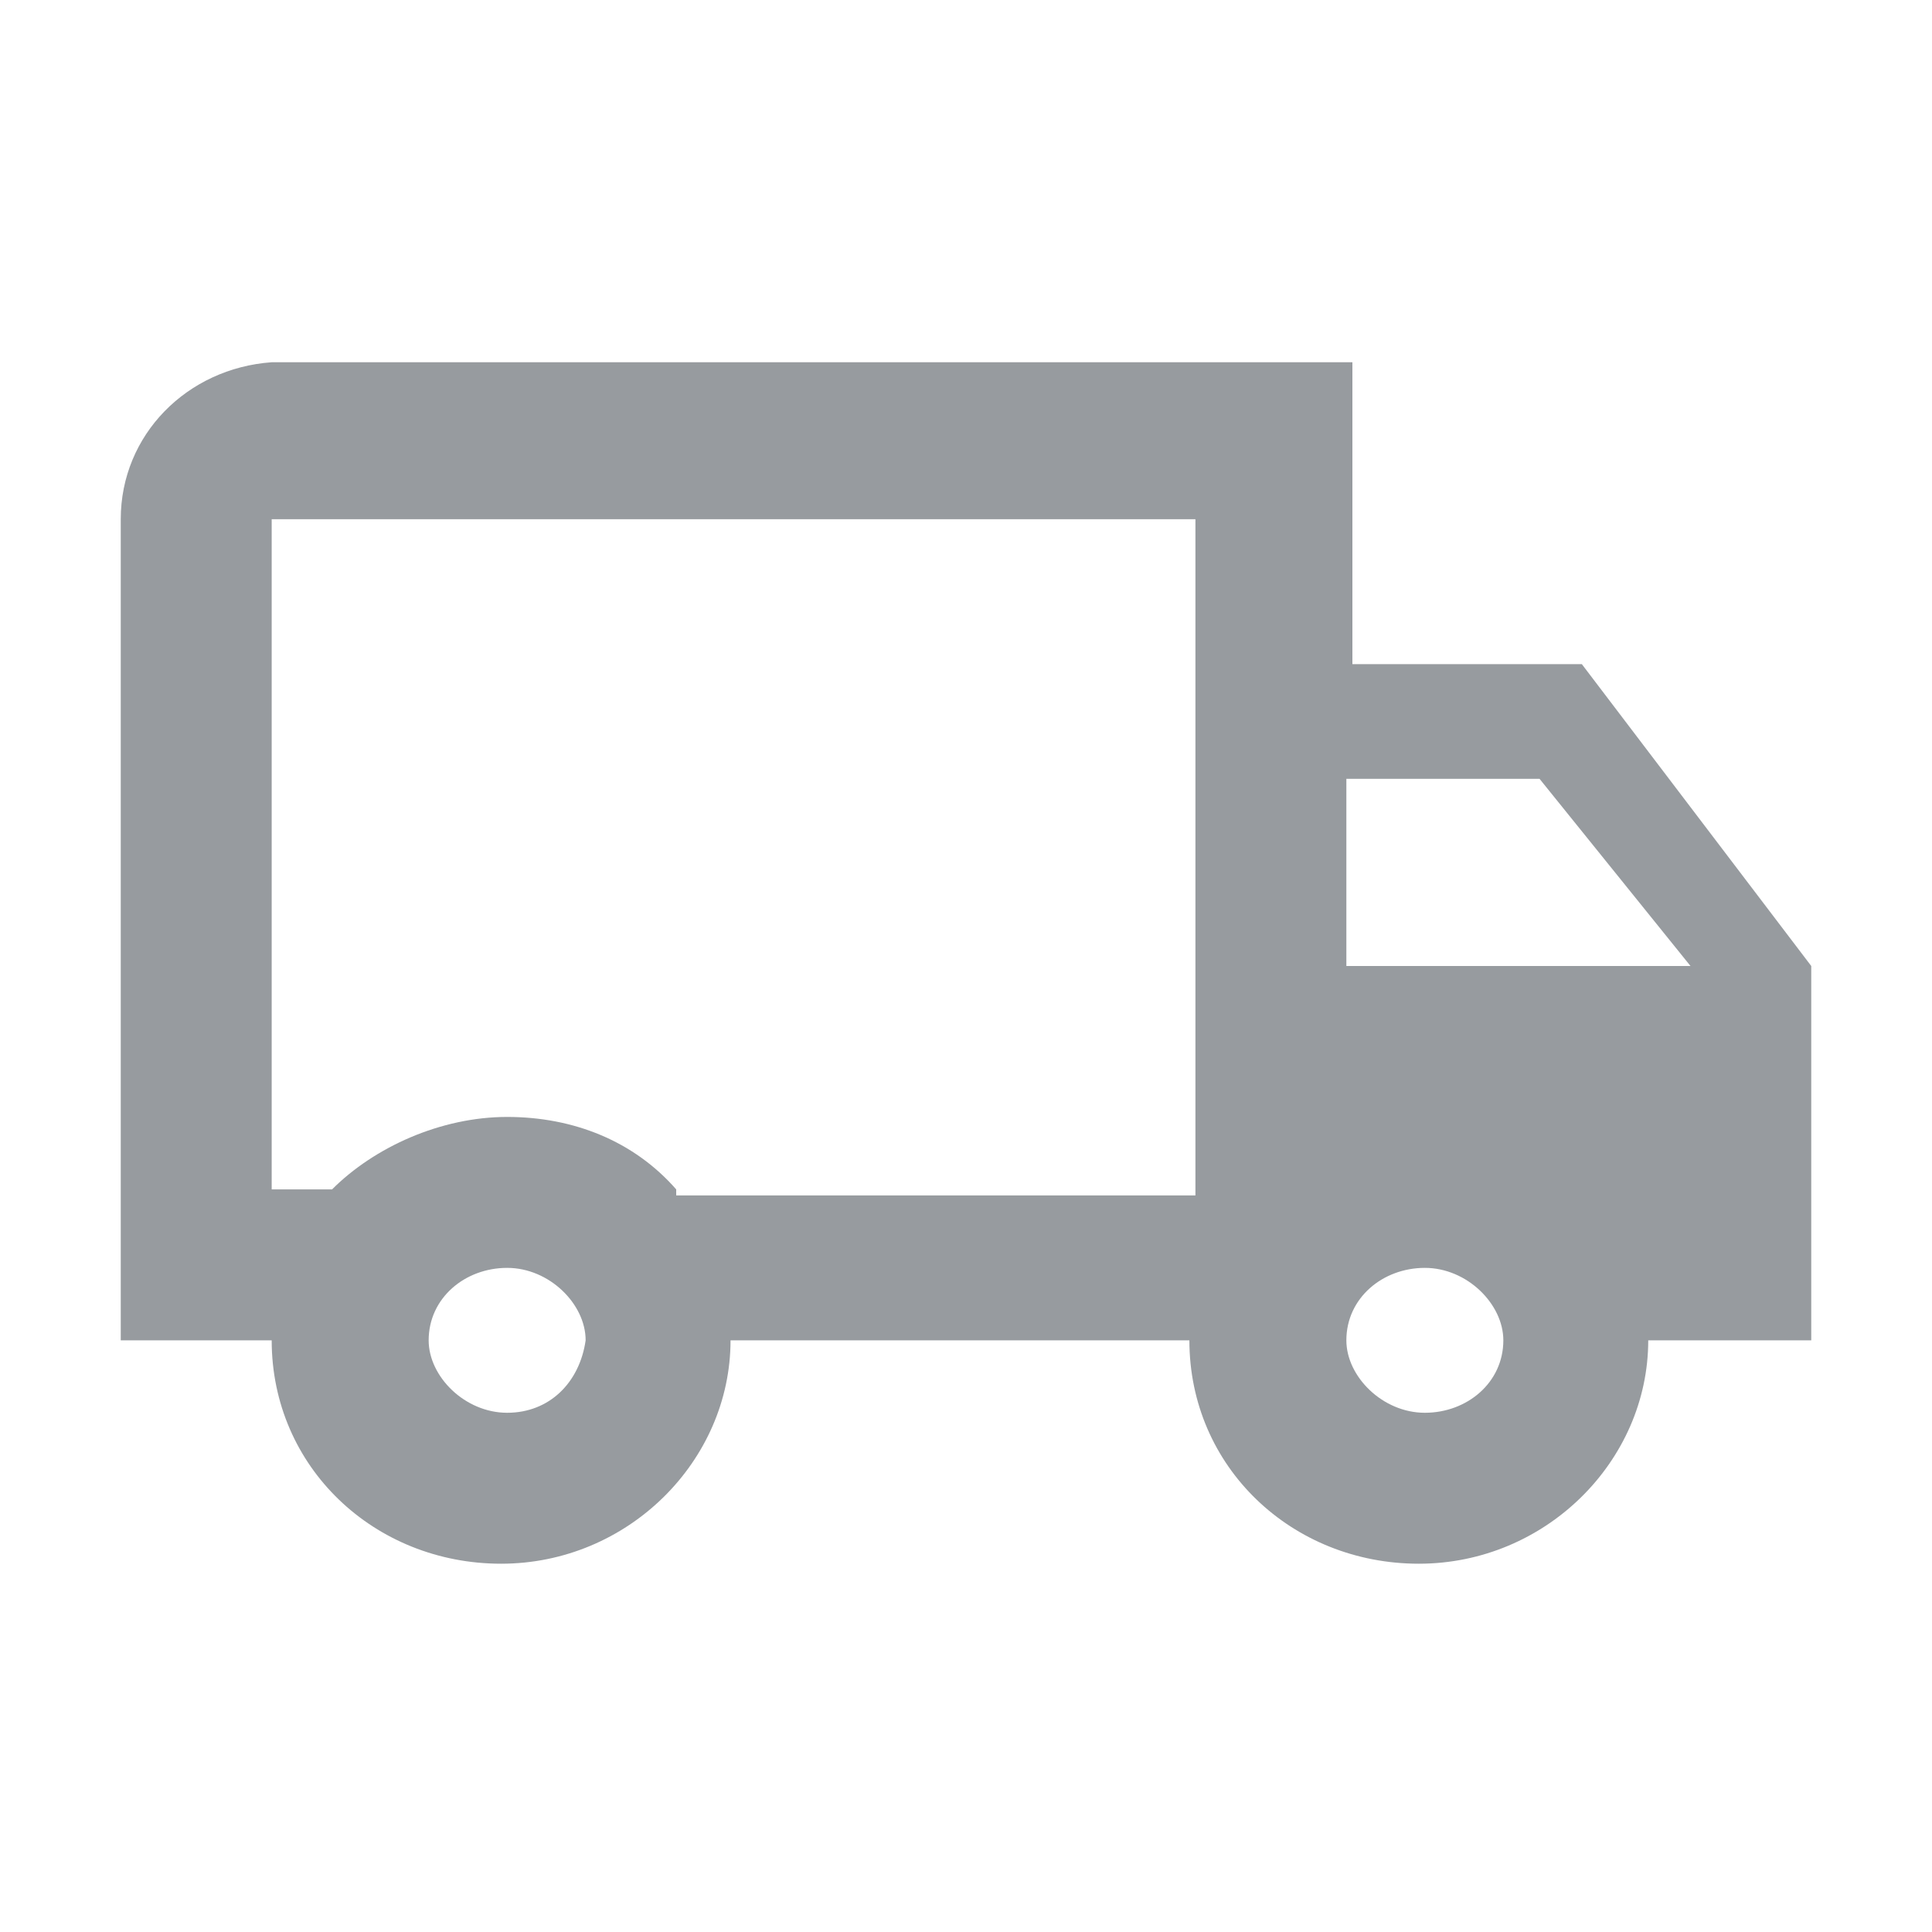
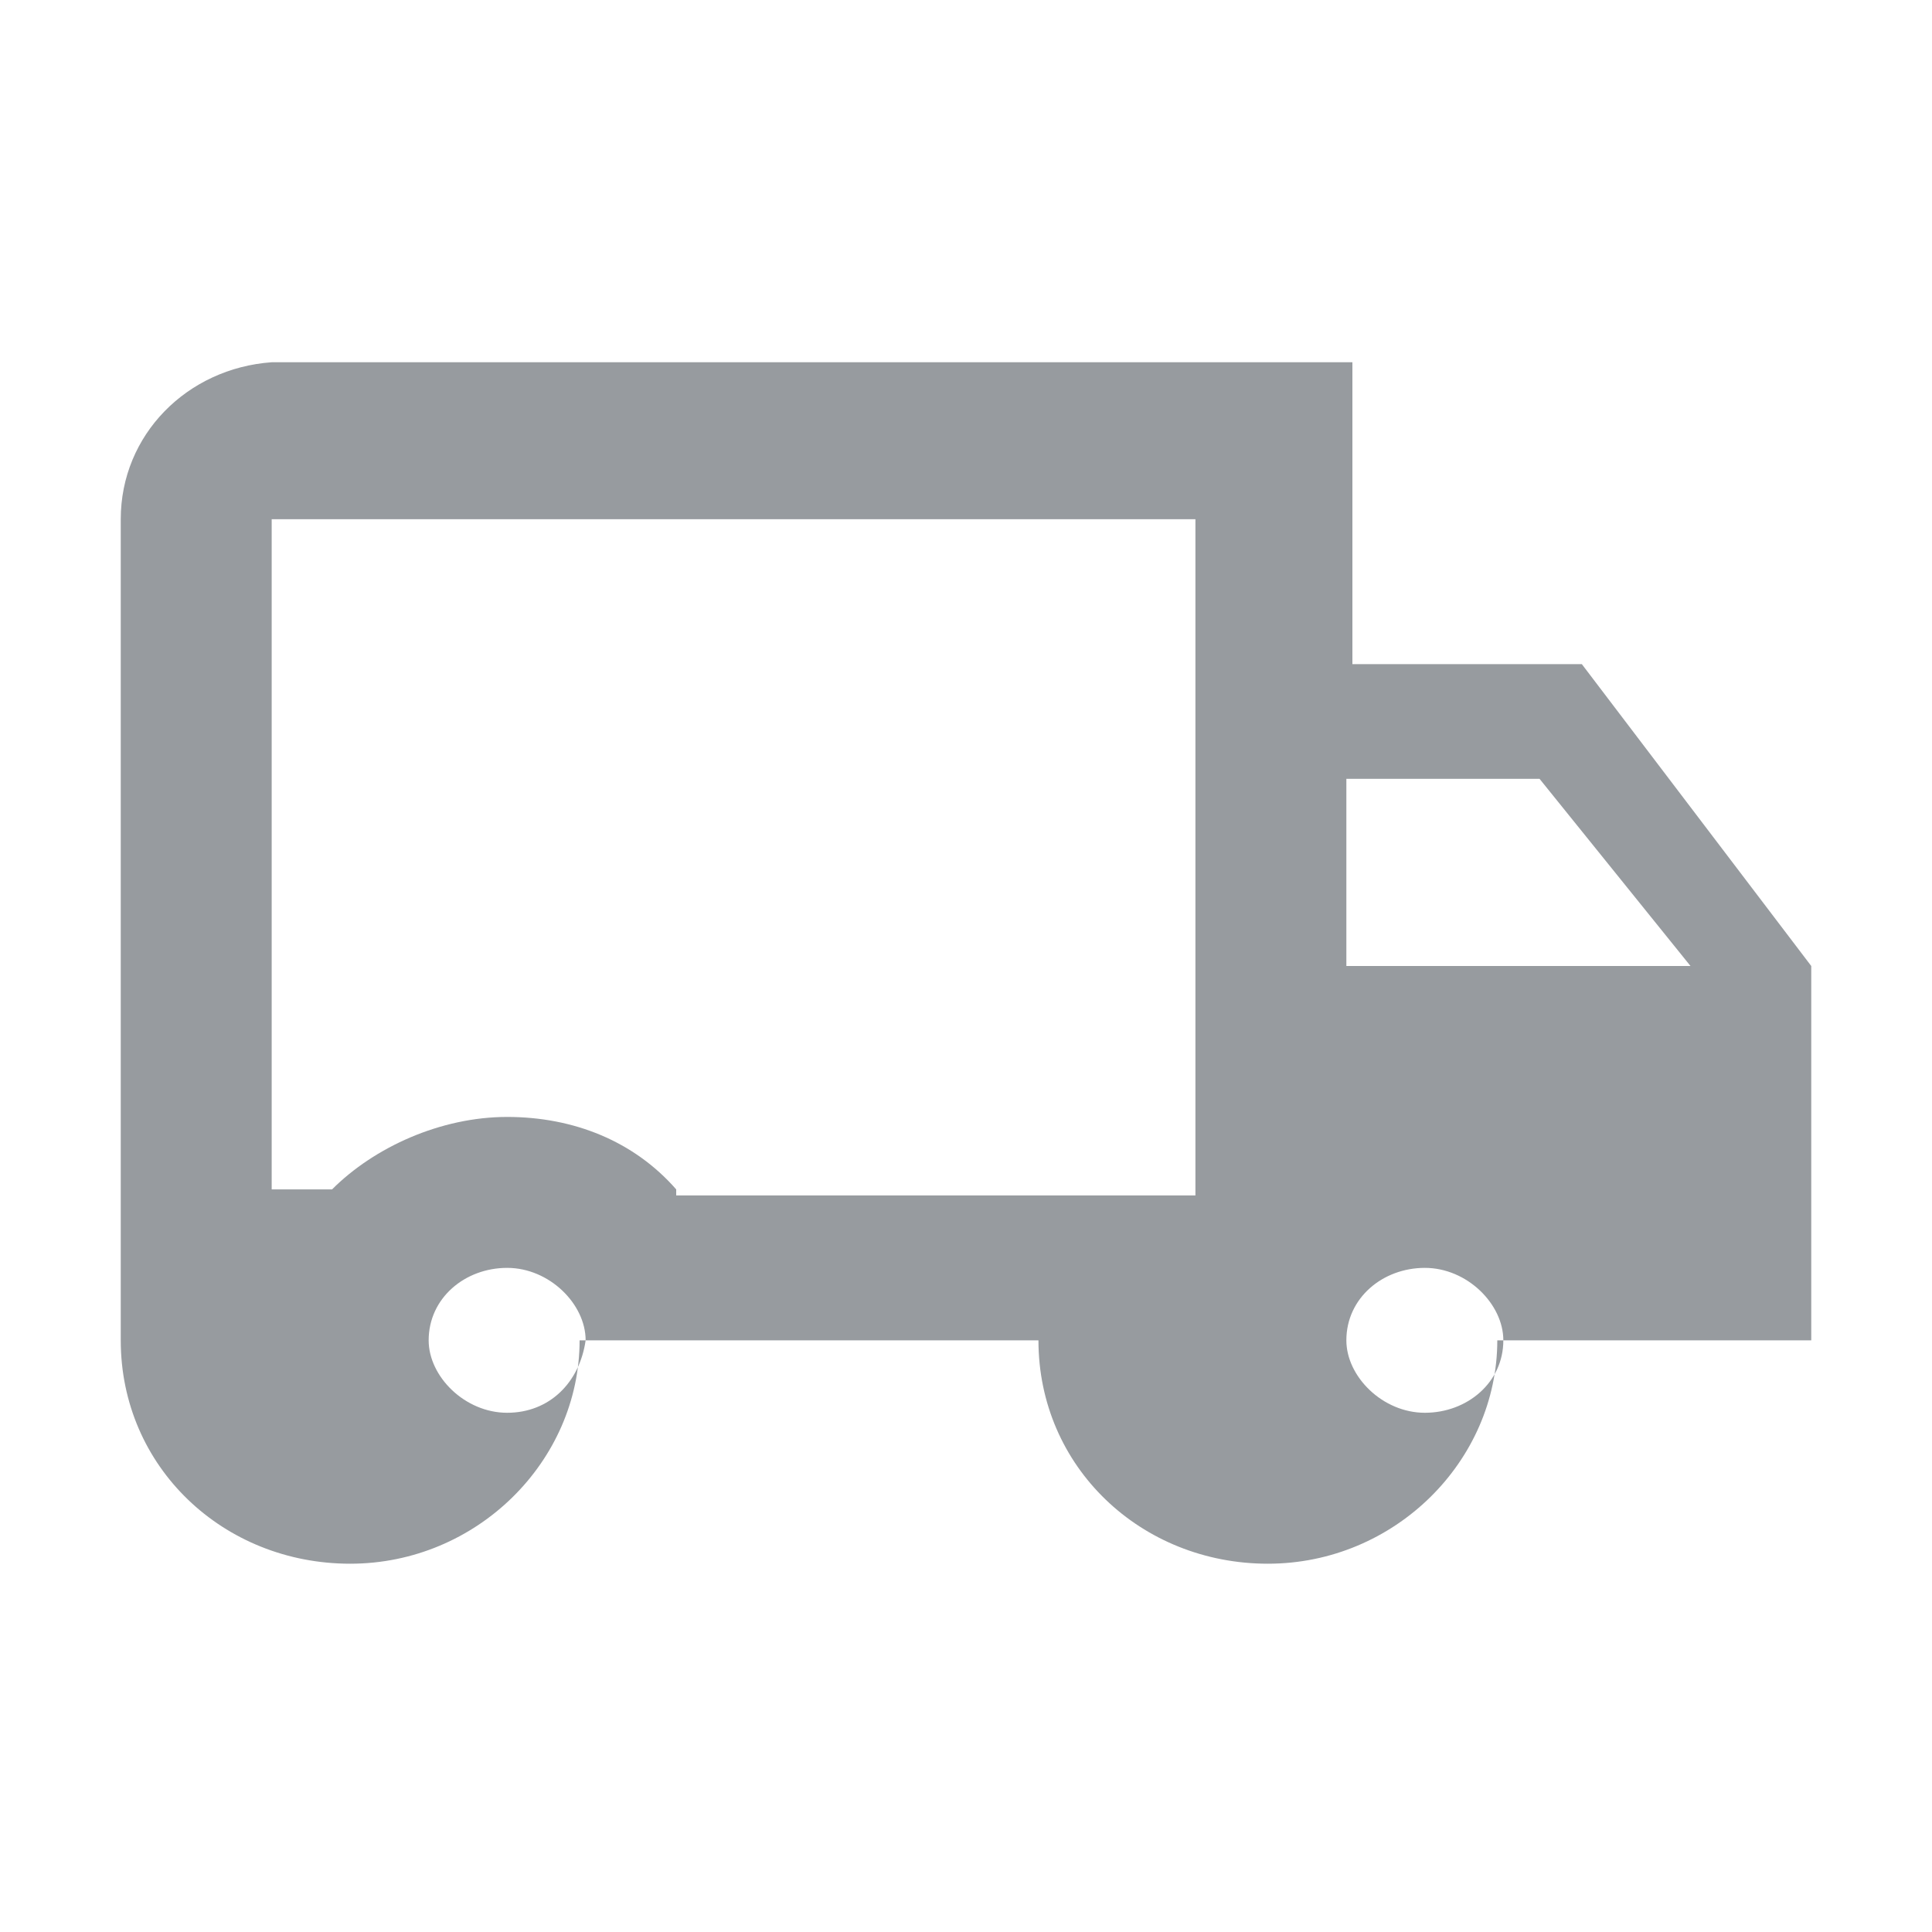
<svg xmlns="http://www.w3.org/2000/svg" version="1.1" id="Layer_1" x="0px" y="0px" viewBox="0 0 32 32" style="enable-background:new 0 0 32 32;" xml:space="preserve">
  <style type="text/css">
	.st0{fill:#979B9F;}
</style>
-   <path class="st0" d="M26.2,11h-3.8v-5H4.5C3.1,6.1,2,7.2,2,8.6v13.6h2.5c0,2.1,1.7,3.7,3.8,3.7s3.8-1.7,3.8-3.7h7.6  c0,2.1,1.7,3.7,3.8,3.7c2.1,0,3.8-1.7,3.8-3.7H30V16L26.2,11z M25.5,12.9L28,16h-5.7v-3.1H25.5z M8.4,23.4c-0.7,0-1.3-0.6-1.3-1.2  c0-0.7,0.6-1.2,1.3-1.2s1.3,0.6,1.3,1.2C9.6,22.9,9.1,23.4,8.4,23.4z M11.2,19.7c-0.7-0.8-1.7-1.2-2.8-1.2S6.2,19,5.5,19.7h-1V8.6  h15.3v11.2H11.2z M23.6,23.4c-0.7,0-1.3-0.6-1.3-1.2c0-0.7,0.6-1.2,1.3-1.2s1.3,0.6,1.3,1.2C24.9,22.9,24.3,23.4,23.6,23.4z" />
+   <path class="st0" d="M26.2,11h-3.8v-5H4.5C3.1,6.1,2,7.2,2,8.6v13.6c0,2.1,1.7,3.7,3.8,3.7s3.8-1.7,3.8-3.7h7.6  c0,2.1,1.7,3.7,3.8,3.7c2.1,0,3.8-1.7,3.8-3.7H30V16L26.2,11z M25.5,12.9L28,16h-5.7v-3.1H25.5z M8.4,23.4c-0.7,0-1.3-0.6-1.3-1.2  c0-0.7,0.6-1.2,1.3-1.2s1.3,0.6,1.3,1.2C9.6,22.9,9.1,23.4,8.4,23.4z M11.2,19.7c-0.7-0.8-1.7-1.2-2.8-1.2S6.2,19,5.5,19.7h-1V8.6  h15.3v11.2H11.2z M23.6,23.4c-0.7,0-1.3-0.6-1.3-1.2c0-0.7,0.6-1.2,1.3-1.2s1.3,0.6,1.3,1.2C24.9,22.9,24.3,23.4,23.6,23.4z" />
</svg>